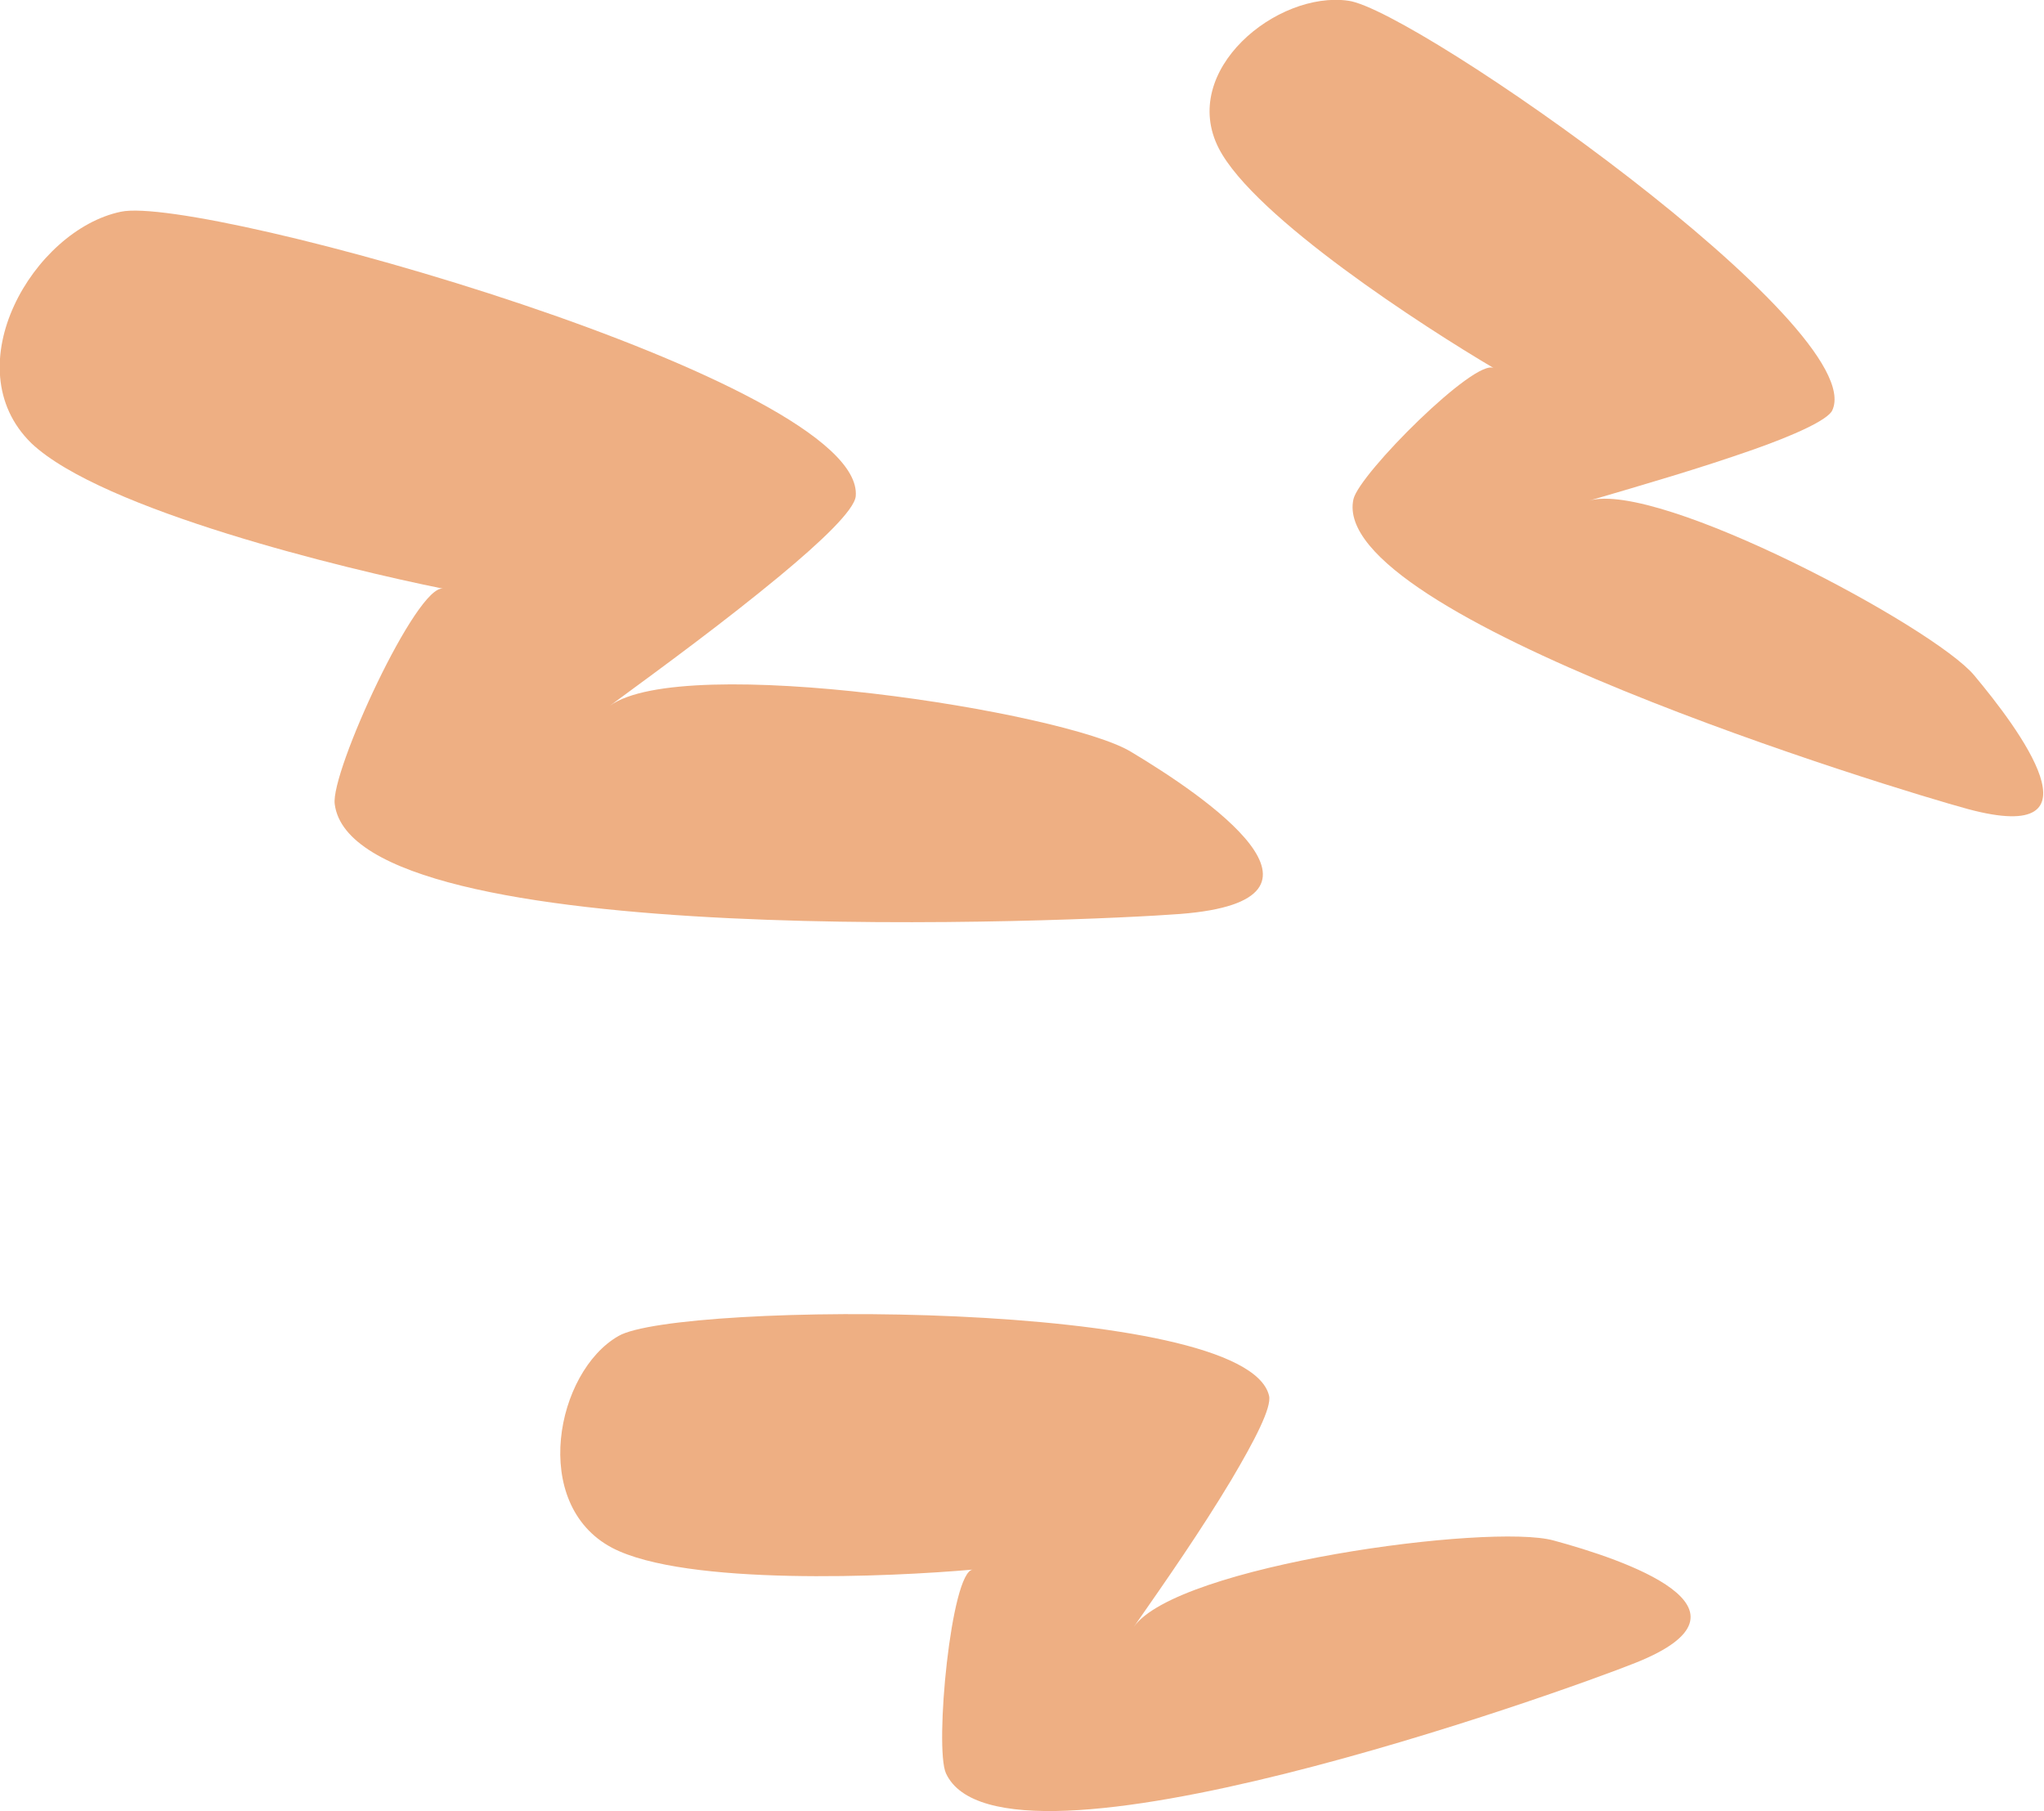
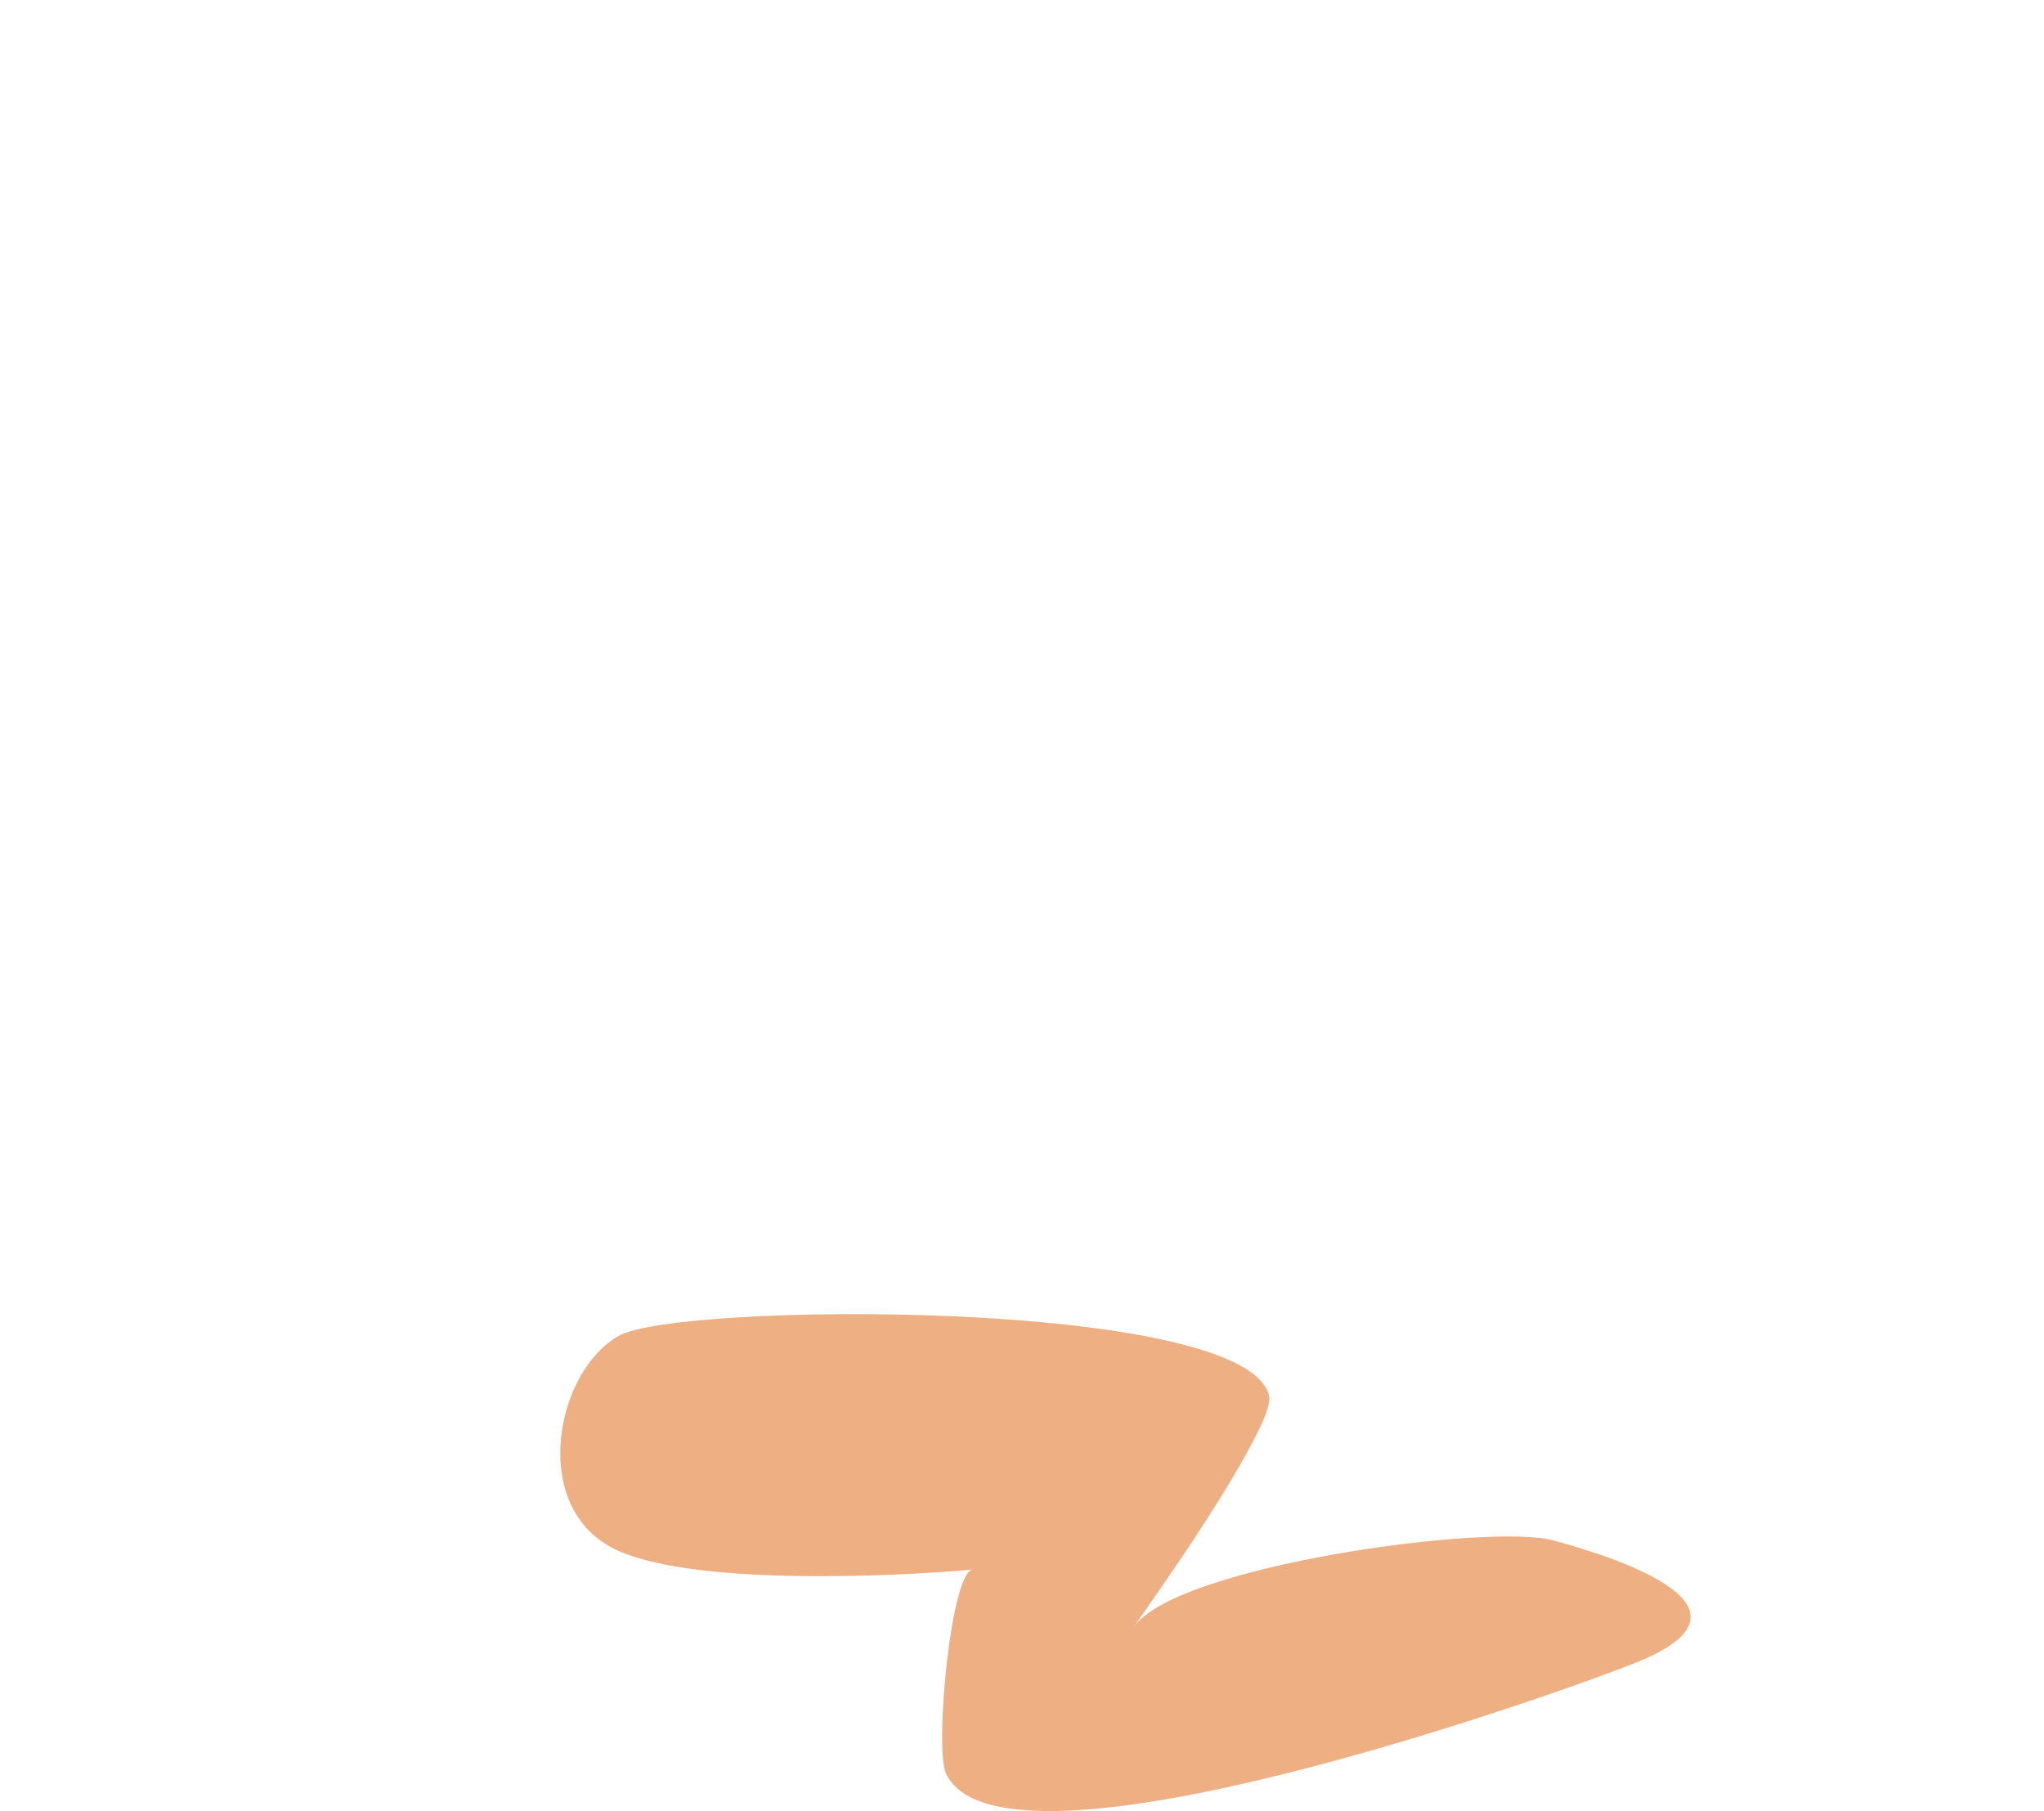
<svg xmlns="http://www.w3.org/2000/svg" version="1.1" id="Layer_3" x="0px" y="0px" viewBox="0 0 280.9 248.9" style="enable-background:new 0 0 280.9 248.9;" xml:space="preserve">
  <style type="text/css">
	.st0{fill:#EEAF83;}
</style>
  <title>sound-waves</title>
  <g>
-     <path class="st0" d="M16.6,29.1C27.6,26.7,119,52.4,117.6,68.2c-0.2,1.9-4.7,6.2-10.5,11l0,0c-7.5,6.2-15.4,12-23.3,17.8   c10.1-7.4,62.5,0.8,71.6,6.3c10.2,6.1,31.2,20.4,6.8,22.3c-12.8,1-113.6,5.6-116.2-15.1c-0.6-4.4,11.3-30.3,14.9-29.6   c-13.4-2.7-46.9-10.8-56.6-20C-6.4,50.4,4.6,31.6,16.6,29.1z" />
    <path class="st0" d="M174.4,191.8c0.4,1.6-2,6.2-5.2,11.6l0,0c-4.2,7-8.8,13.6-13.4,20.2c5.9-8.5,49-14.3,57.7-11.9   c9.6,2.6,29.8,9.4,11.3,16.8c-9.7,3.9-87.2,31.7-94.8,15.2c-1.6-3.5,0.7-27.8,3.7-28c-11.2,1-39.5,2.3-49.6-3   c-11.3-6-7.7-24.2,0.9-29.1C93,178.9,171.2,178.4,174.4,191.8z" />
-     <path class="st0" d="M186,68.6c0.8-3.5,16.8-19.5,19.3-18c-9.5-5.6-32.9-20.7-37.8-30.2c-5.5-10.7,8-21.7,17.8-20.3   c9.1,1.2,71.8,45,66.5,56.3c-0.6,1.3-5.2,3.4-10.9,5.4l0,0c-7.4,2.6-15,4.8-22.5,7c9.6-2.8,47.4,17.4,52.9,24   c6.1,7.3,18.3,23.5-0.8,18.4C260.5,108.5,182.4,84.7,186,68.6z" />
  </g>
</svg>